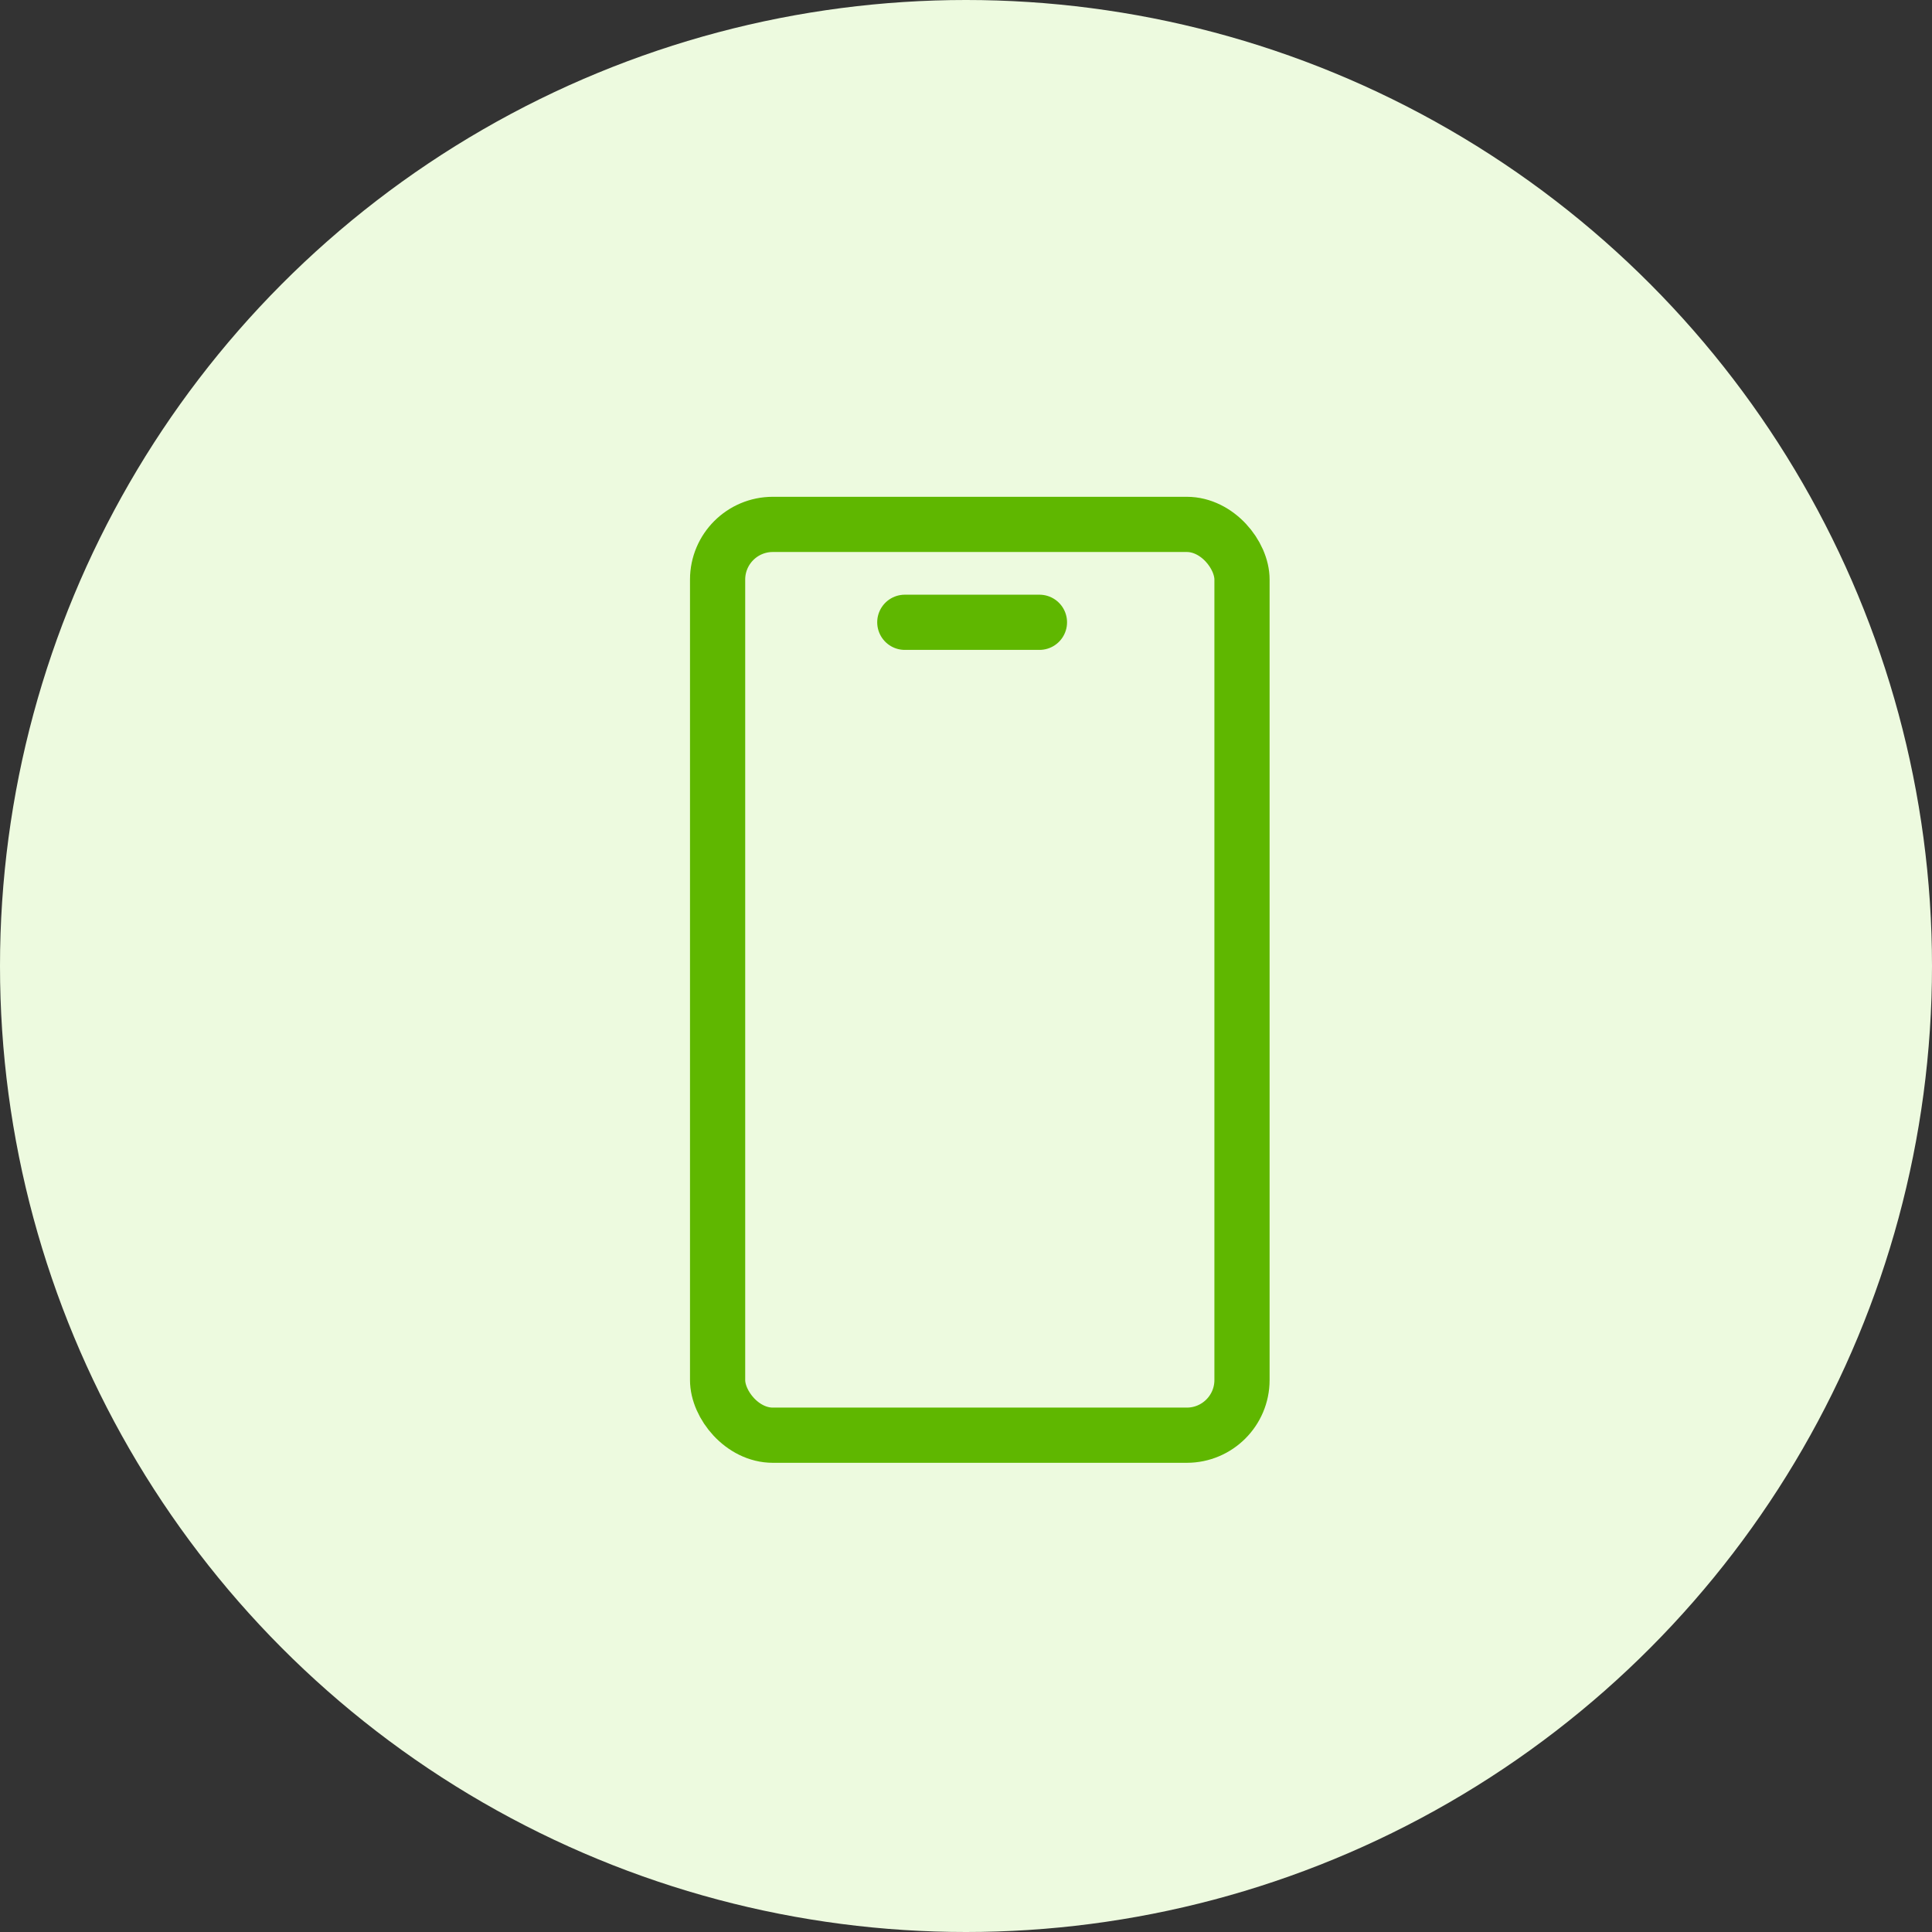
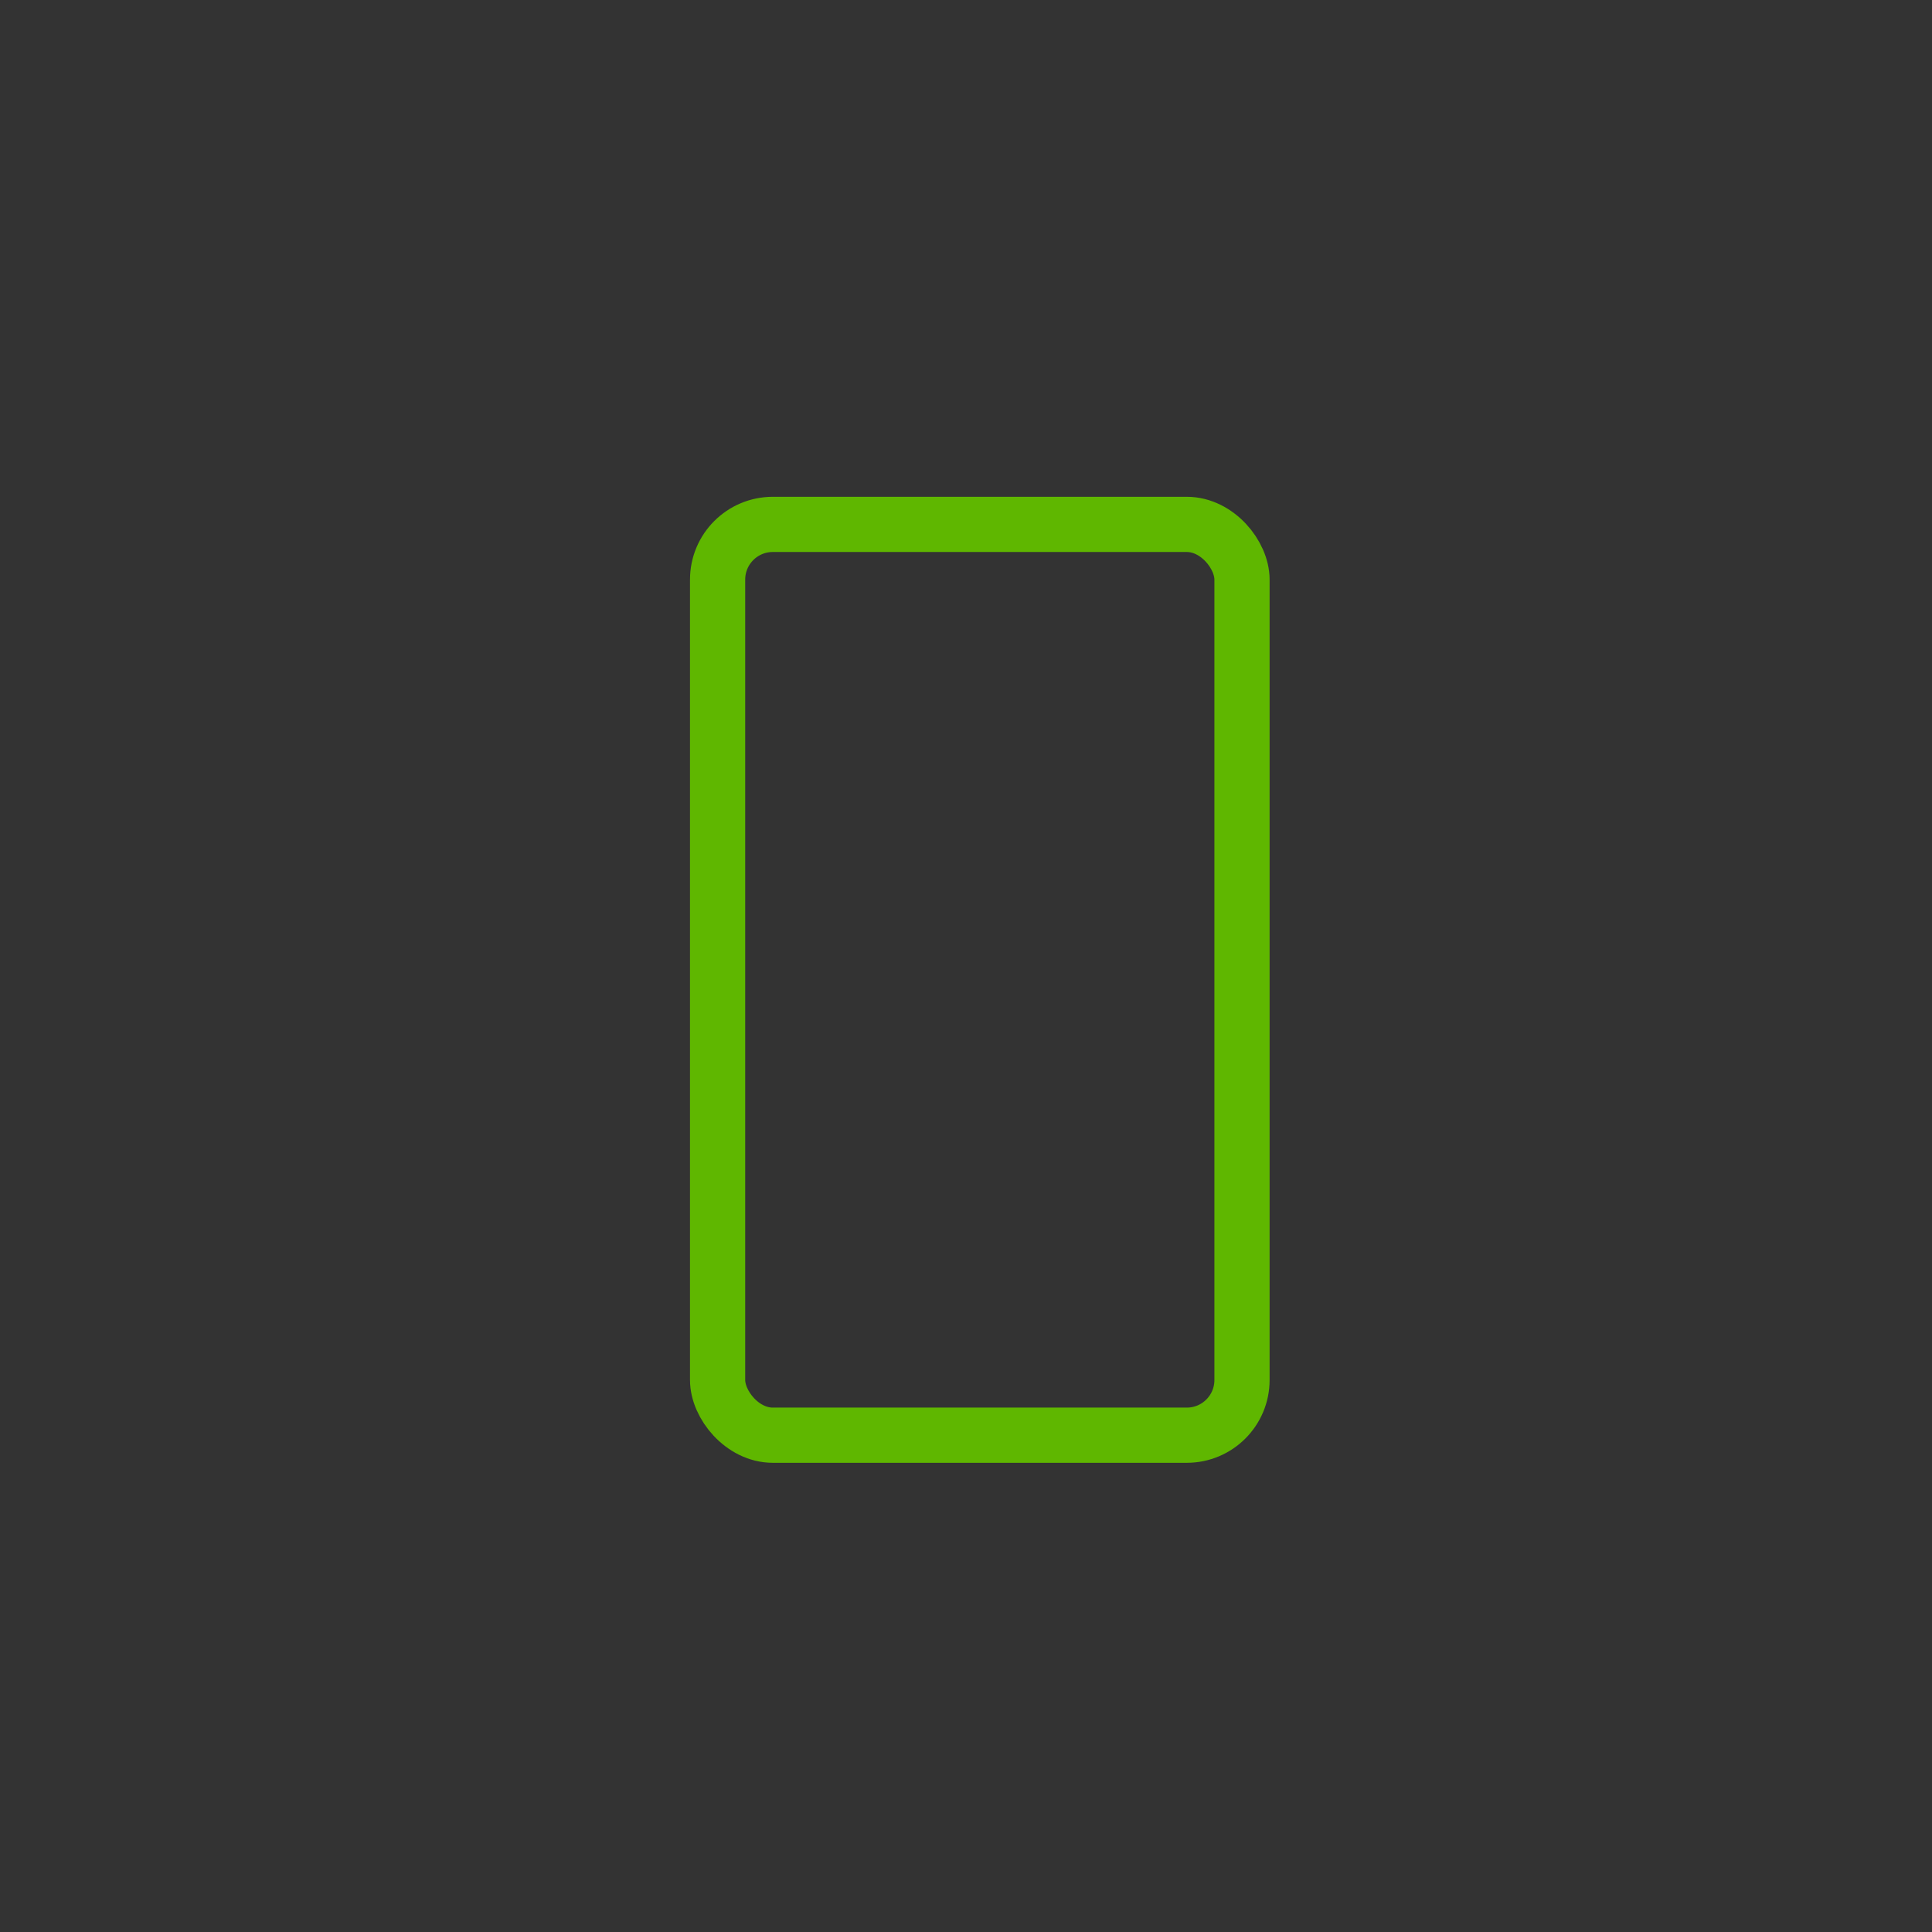
<svg xmlns="http://www.w3.org/2000/svg" width="70" height="70" viewBox="0 0 70 70">
  <rect x="0" y="0" width="70" height="70" fill="#333333" stroke="none" />
  <g id="icon_type02" transform="translate(-801 -12887)">
-     <circle id="椭圆_122" data-name="椭圆 122" cx="35" cy="35" r="35" transform="translate(801 12887)" fill="#edfadf" />
    <g id="组_507" data-name="组 507" transform="translate(-123 -48)">
      <g id="矩形_744" data-name="矩形 744" transform="translate(949 12953)" fill="none" stroke="#5fb700" stroke-width="2">
        <rect width="21" height="35" rx="3" stroke="none" />
        <rect x="1" y="1" width="19" height="33" rx="2" fill="none" />
      </g>
-       <path id="路径_1283" data-name="路径 1283" d="M-10732.17-4470.033h4.878" transform="translate(11688.953 17427.58)" fill="none" stroke="#5fb700" stroke-linecap="round" stroke-width="2" />
    </g>
  </g>
</svg>